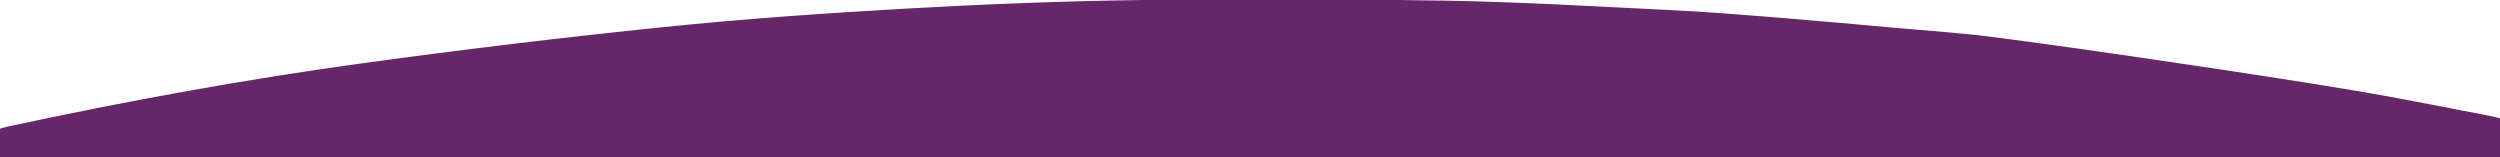
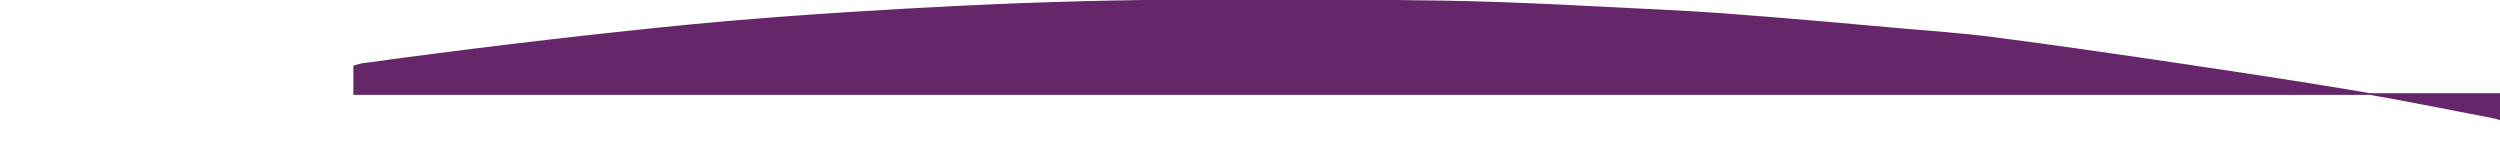
<svg xmlns="http://www.w3.org/2000/svg" id="uuid-9b6bbd1b-a979-4921-b8f4-60942bf8ed61" data-name="Layer 1" viewBox="0 0 1510 95">
  <defs>
    <style>
      .uuid-46b923cc-afbb-4579-8c85-b0df7a4c16e7 {
        fill: #66276a;
        stroke: #66276a;
        stroke-miterlimit: 10;
      }
    </style>
  </defs>
-   <path class="uuid-46b923cc-afbb-4579-8c85-b0df7a4c16e7" d="m1509.99,72s-2.6-.81-5.08-1.28c-27.1-5.16-54.13-10.72-81.34-15.28-36.05-6.05-72.2-11.49-108.35-16.85-37.02-5.49-74.07-10.86-111.18-15.68-19.27-2.5-38.7-3.76-58.06-5.49-25.35-2.27-50.7-4.59-76.07-6.62-20.23-1.63-40.48-3.22-60.76-4.2-45.22-2.19-90.44-4.92-135.7-5.7-61.25-1.05-122.54-1.17-183.79-.38-47.59.62-95.19,2.51-142.72,5.2-48.66,2.75-97.34,6.14-145.82,11.11-61.03,6.26-121.97,13.62-182.75,21.96C146.58,48.64,75.3,61.77,4.43,77.01c-1.42.31-4.43,1.25-4.43,1.25v16.75h1510s0-23,0-23Z" />
+   <path class="uuid-46b923cc-afbb-4579-8c85-b0df7a4c16e7" d="m1509.99,72s-2.6-.81-5.08-1.28c-27.1-5.16-54.13-10.72-81.34-15.28-36.05-6.05-72.2-11.49-108.35-16.85-37.02-5.49-74.07-10.86-111.18-15.68-19.27-2.5-38.7-3.76-58.06-5.49-25.35-2.27-50.7-4.59-76.07-6.62-20.23-1.63-40.48-3.22-60.76-4.2-45.22-2.19-90.44-4.92-135.7-5.7-61.25-1.05-122.54-1.17-183.79-.38-47.59.62-95.19,2.51-142.72,5.2-48.66,2.75-97.34,6.14-145.82,11.11-61.03,6.26-121.97,13.62-182.75,21.96c-1.42.31-4.43,1.25-4.43,1.25v16.75h1510s0-23,0-23Z" />
</svg>